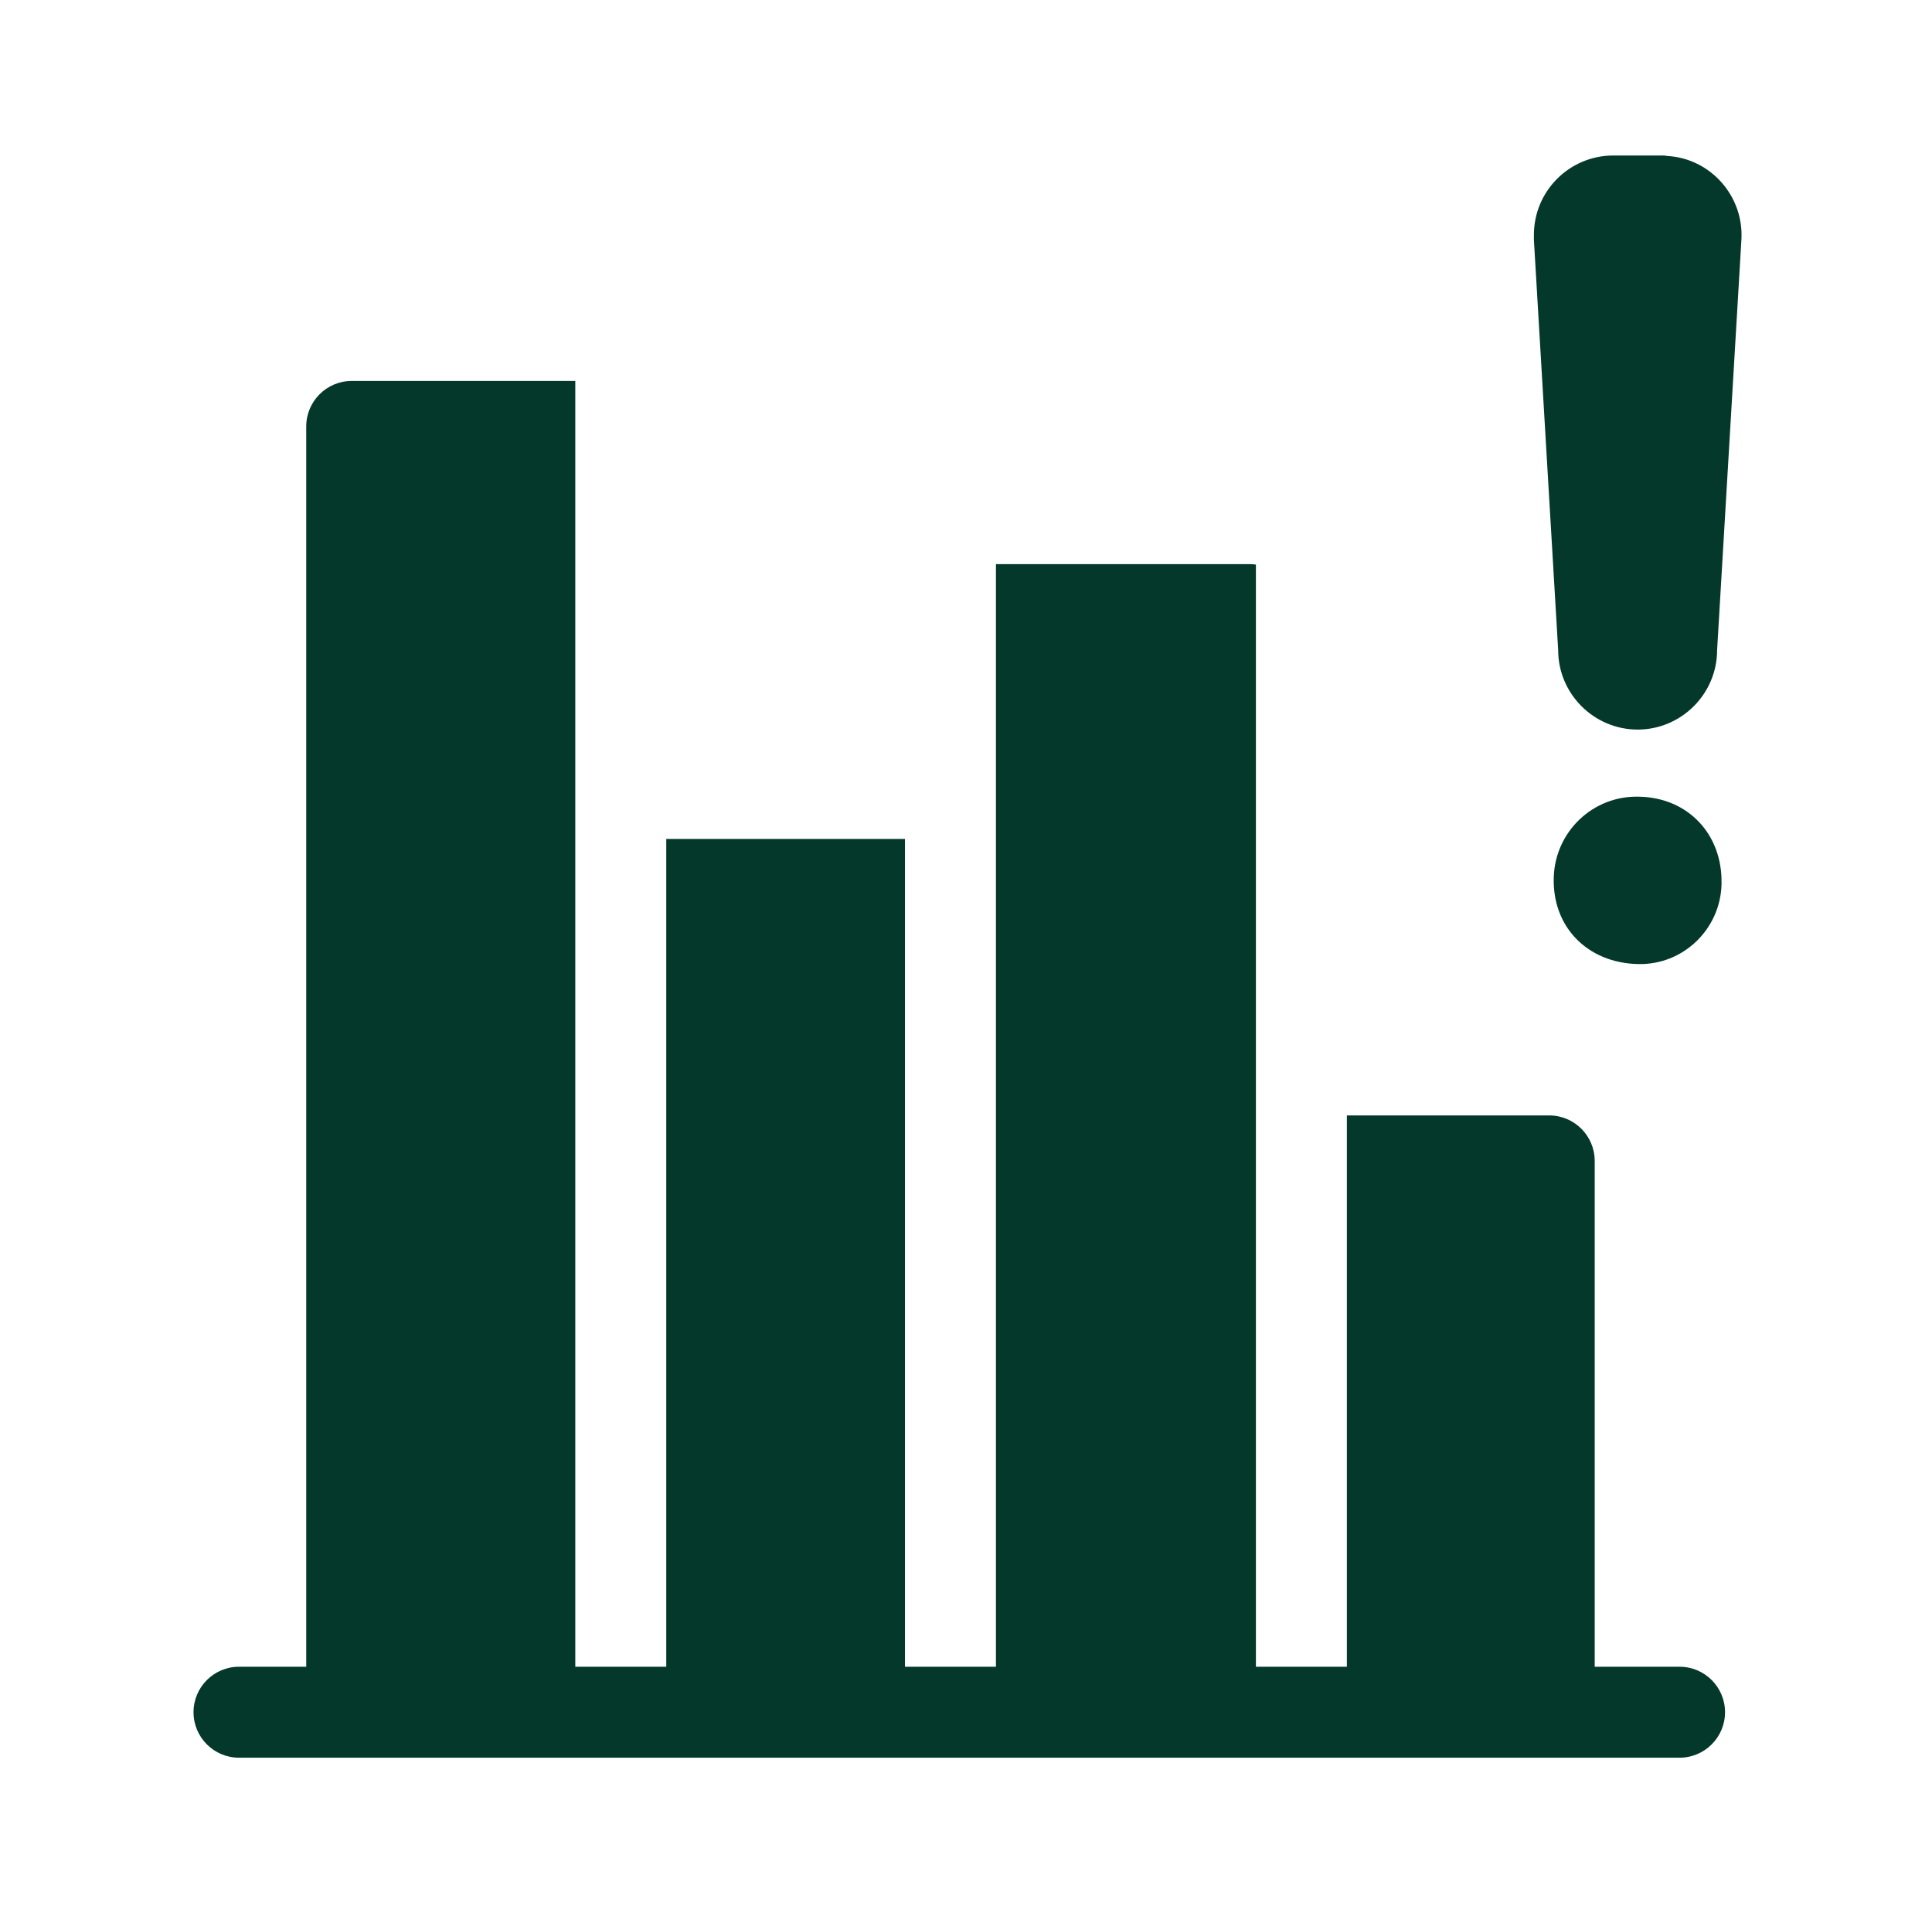
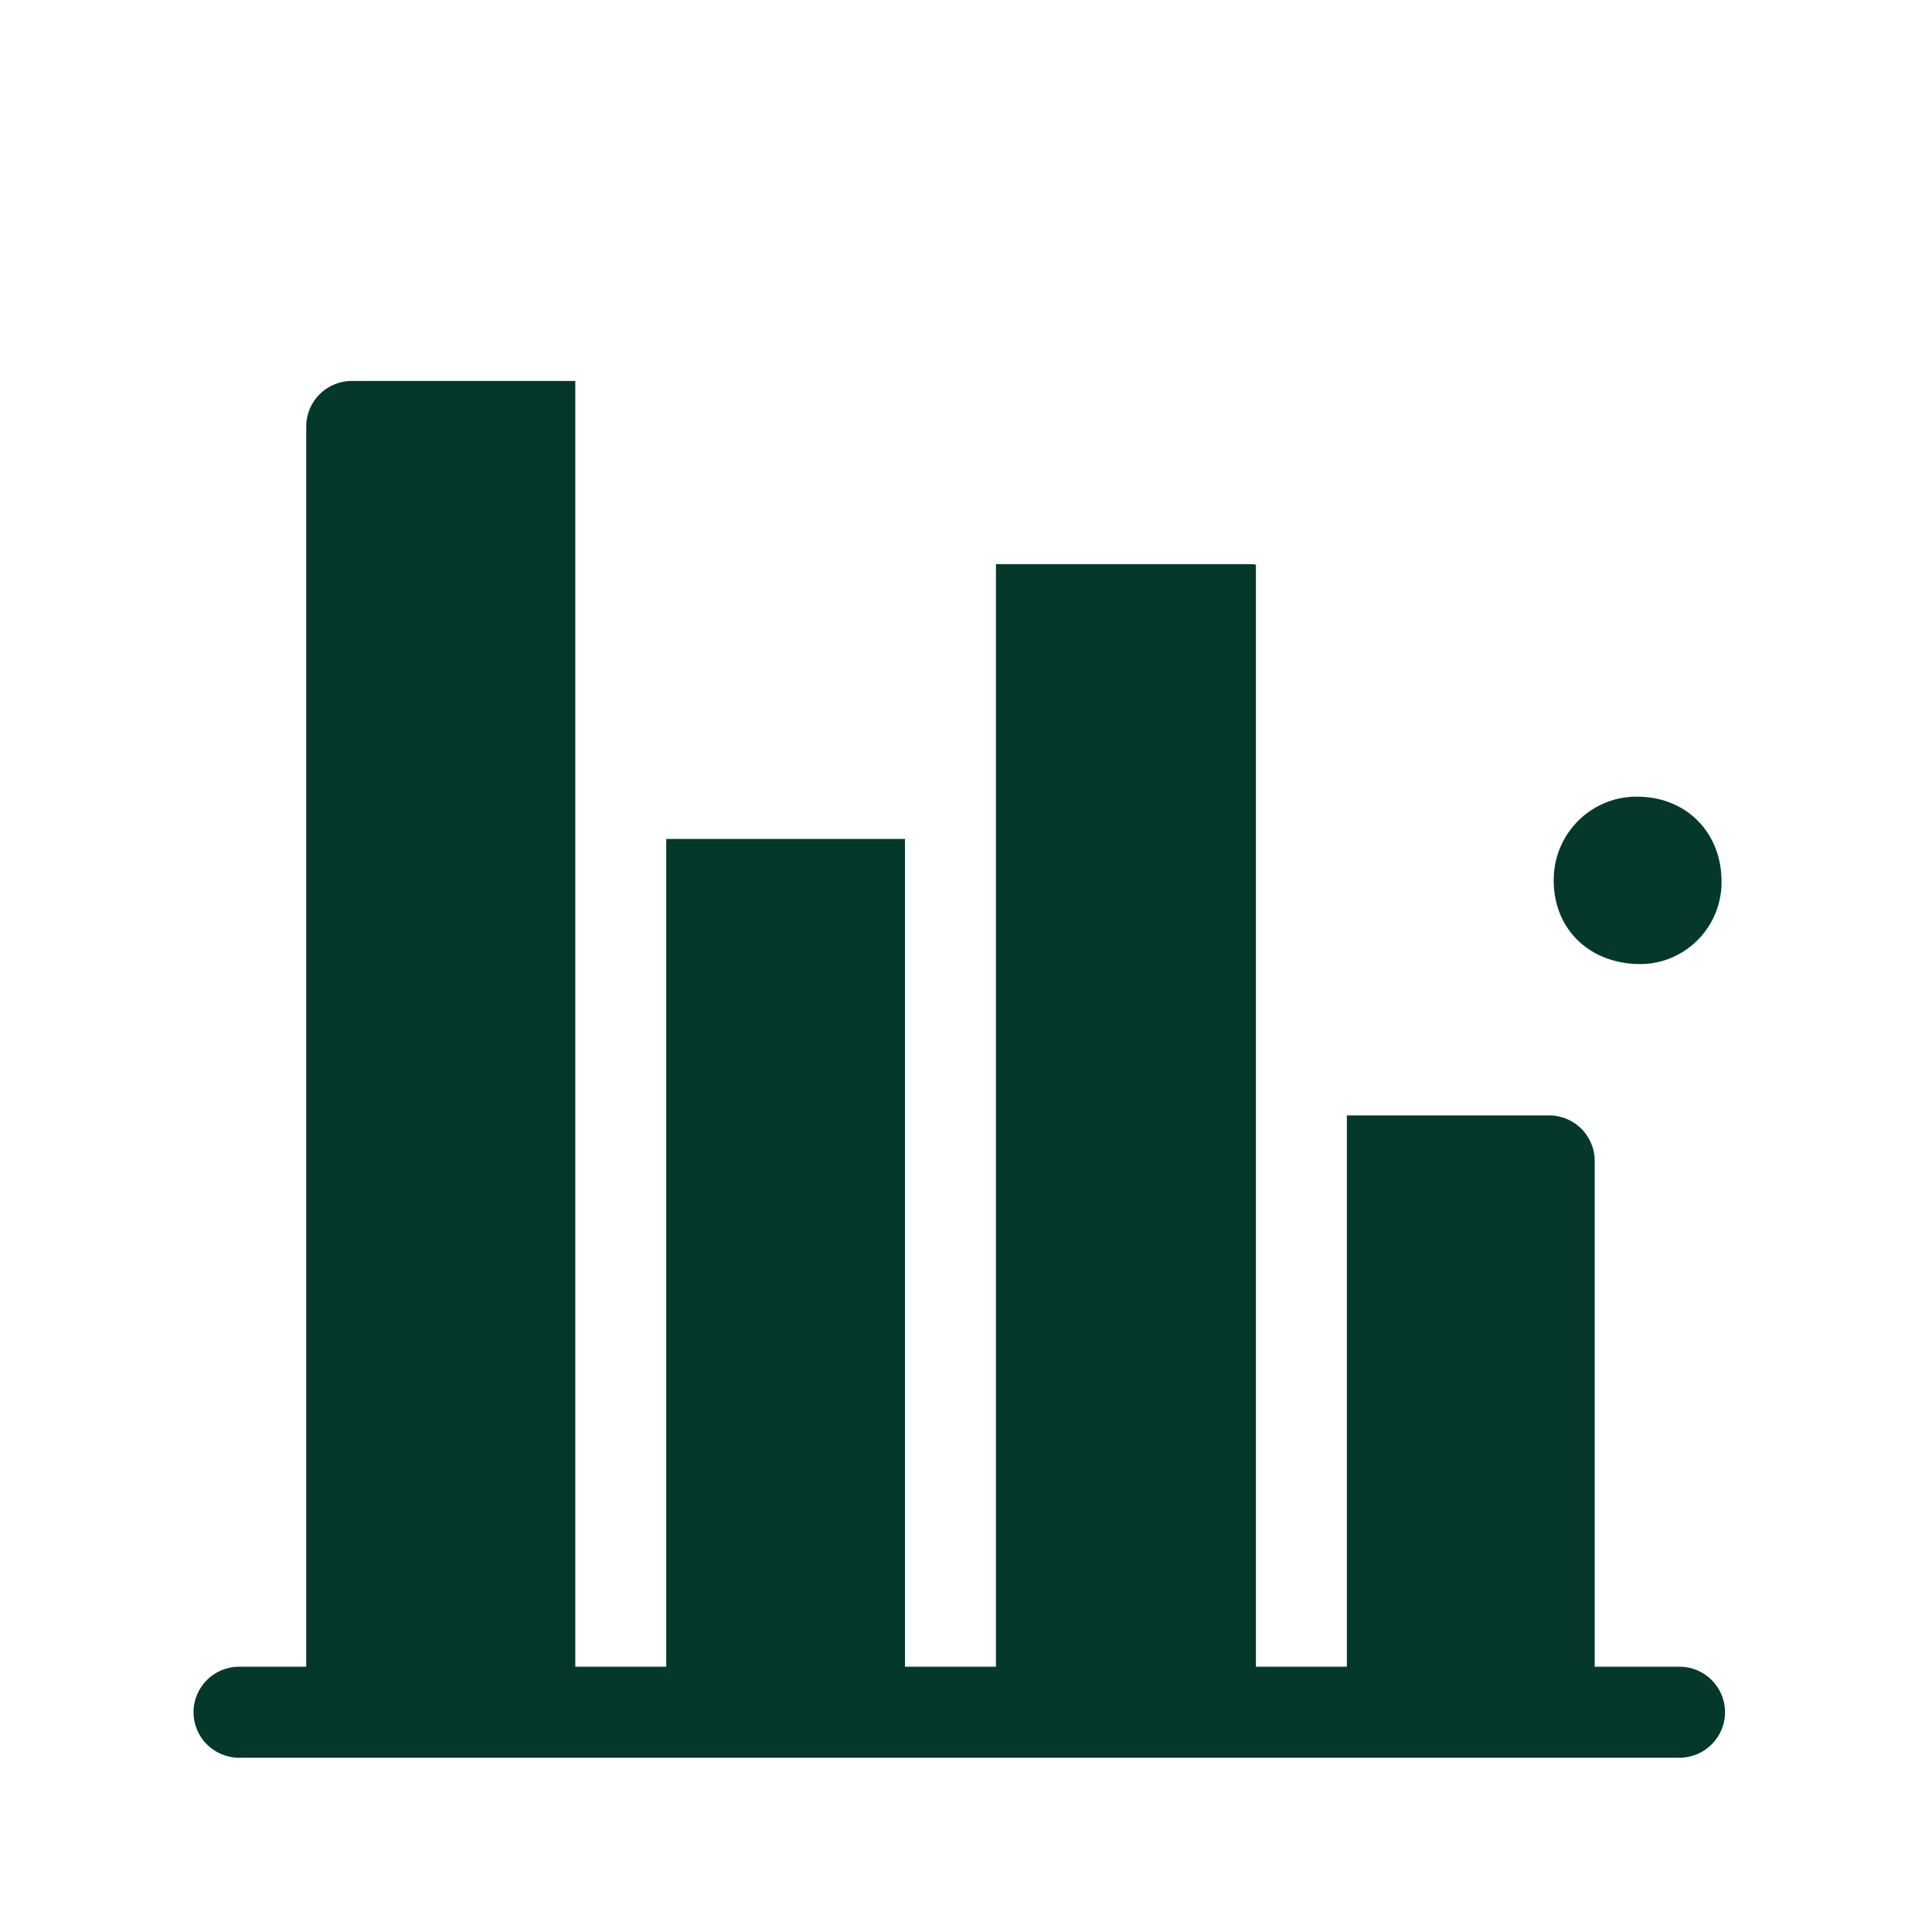
<svg xmlns="http://www.w3.org/2000/svg" width="101" height="100" viewBox="0 0 101 100" fill="none">
  <path d="M87.802 87.118H83.367V60.68C83.367 59.367 82.302 58.302 80.989 58.302H70.411V87.118H65.656V29.51C65.552 29.496 65.447 29.487 65.339 29.487H52.066V87.118H47.31V43.849H34.83V87.118H30.075V19.912H18.387C17.074 19.912 16.009 20.977 16.009 22.289V87.118H12.495C11.182 87.118 10.117 88.182 10.117 89.496C10.117 90.808 11.182 91.873 12.495 91.873H87.802C89.115 91.873 90.18 90.808 90.18 89.496C90.18 88.182 89.115 87.118 87.802 87.118Z" fill="#04382B" />
  <path d="M85.681 41.642C83.28 41.573 81.295 43.466 81.226 45.866V45.889C81.157 48.451 82.98 50.321 85.612 50.39C87.966 50.459 89.928 48.59 89.997 46.236C89.997 46.212 89.997 46.189 89.997 46.166C90.043 43.604 88.243 41.688 85.681 41.642Z" fill="#04382B" />
-   <path d="M86.881 8.128H84.342C82.057 8.128 80.188 9.974 80.188 12.283V12.537L81.457 33.979C81.457 36.264 83.327 38.134 85.612 38.134C87.897 38.134 89.766 36.264 89.766 33.979L91.036 12.537C91.174 10.251 89.42 8.266 87.135 8.151C87.066 8.128 86.974 8.128 86.881 8.128Z" fill="#04382B" />
</svg>